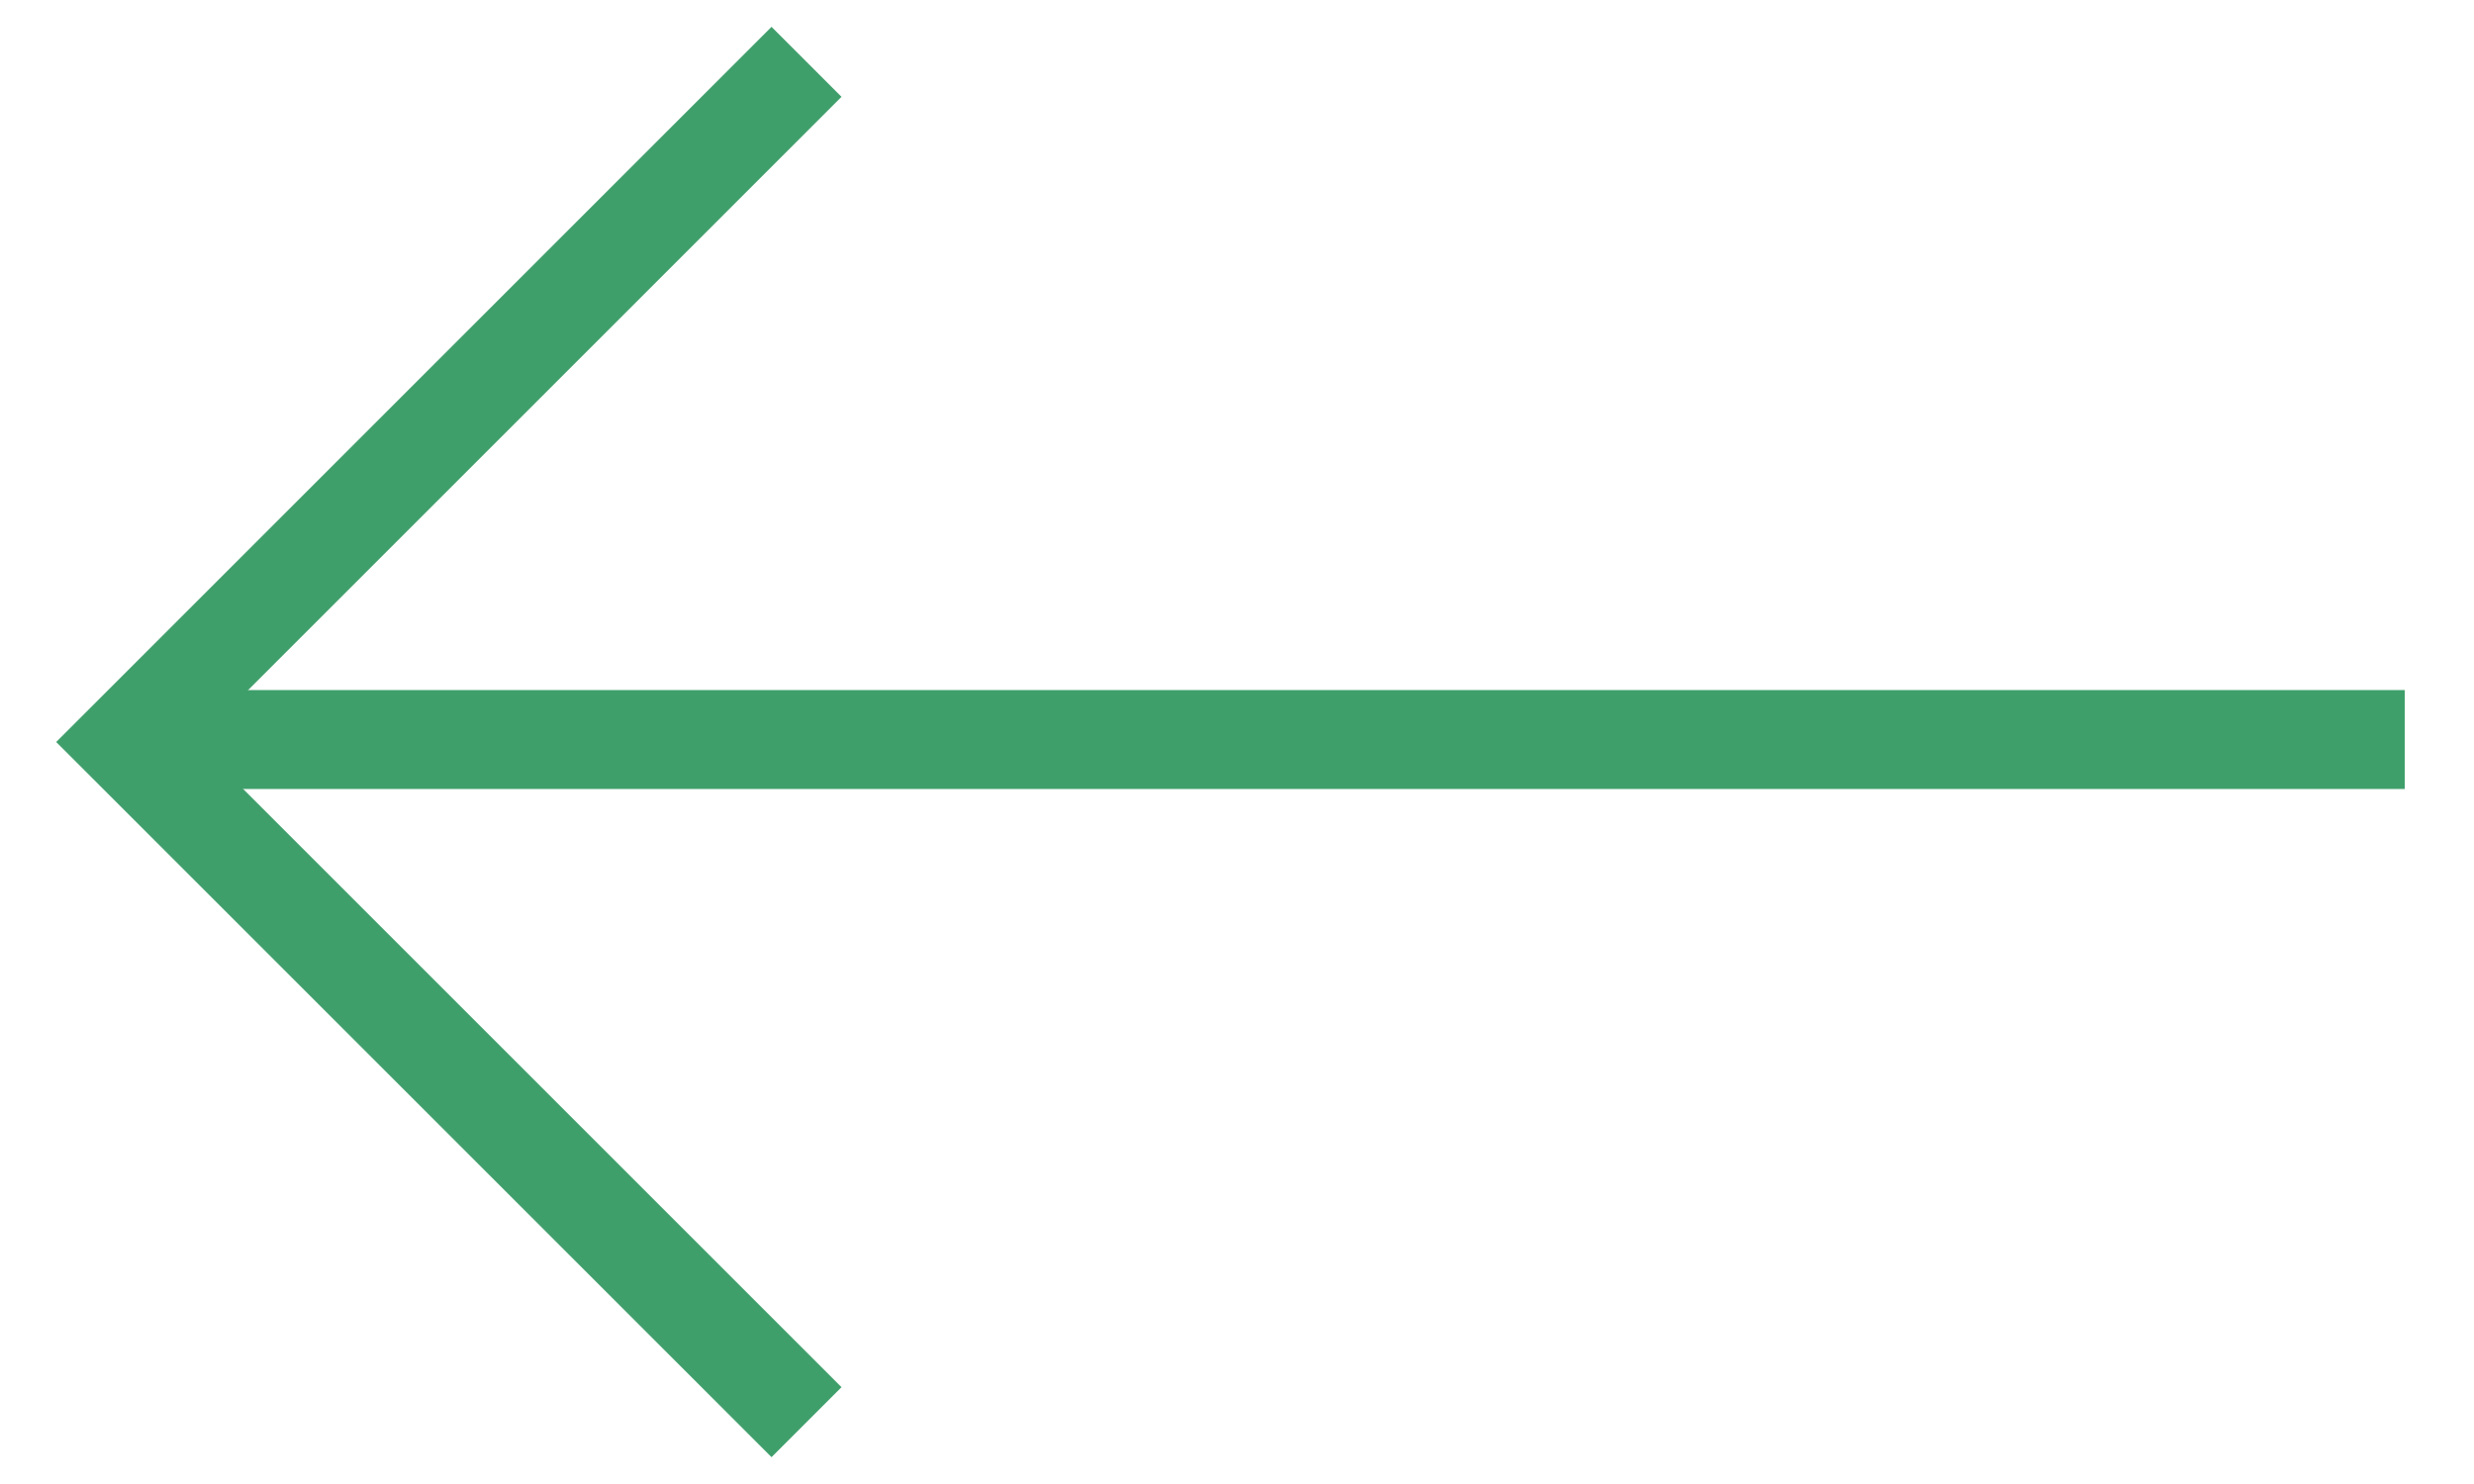
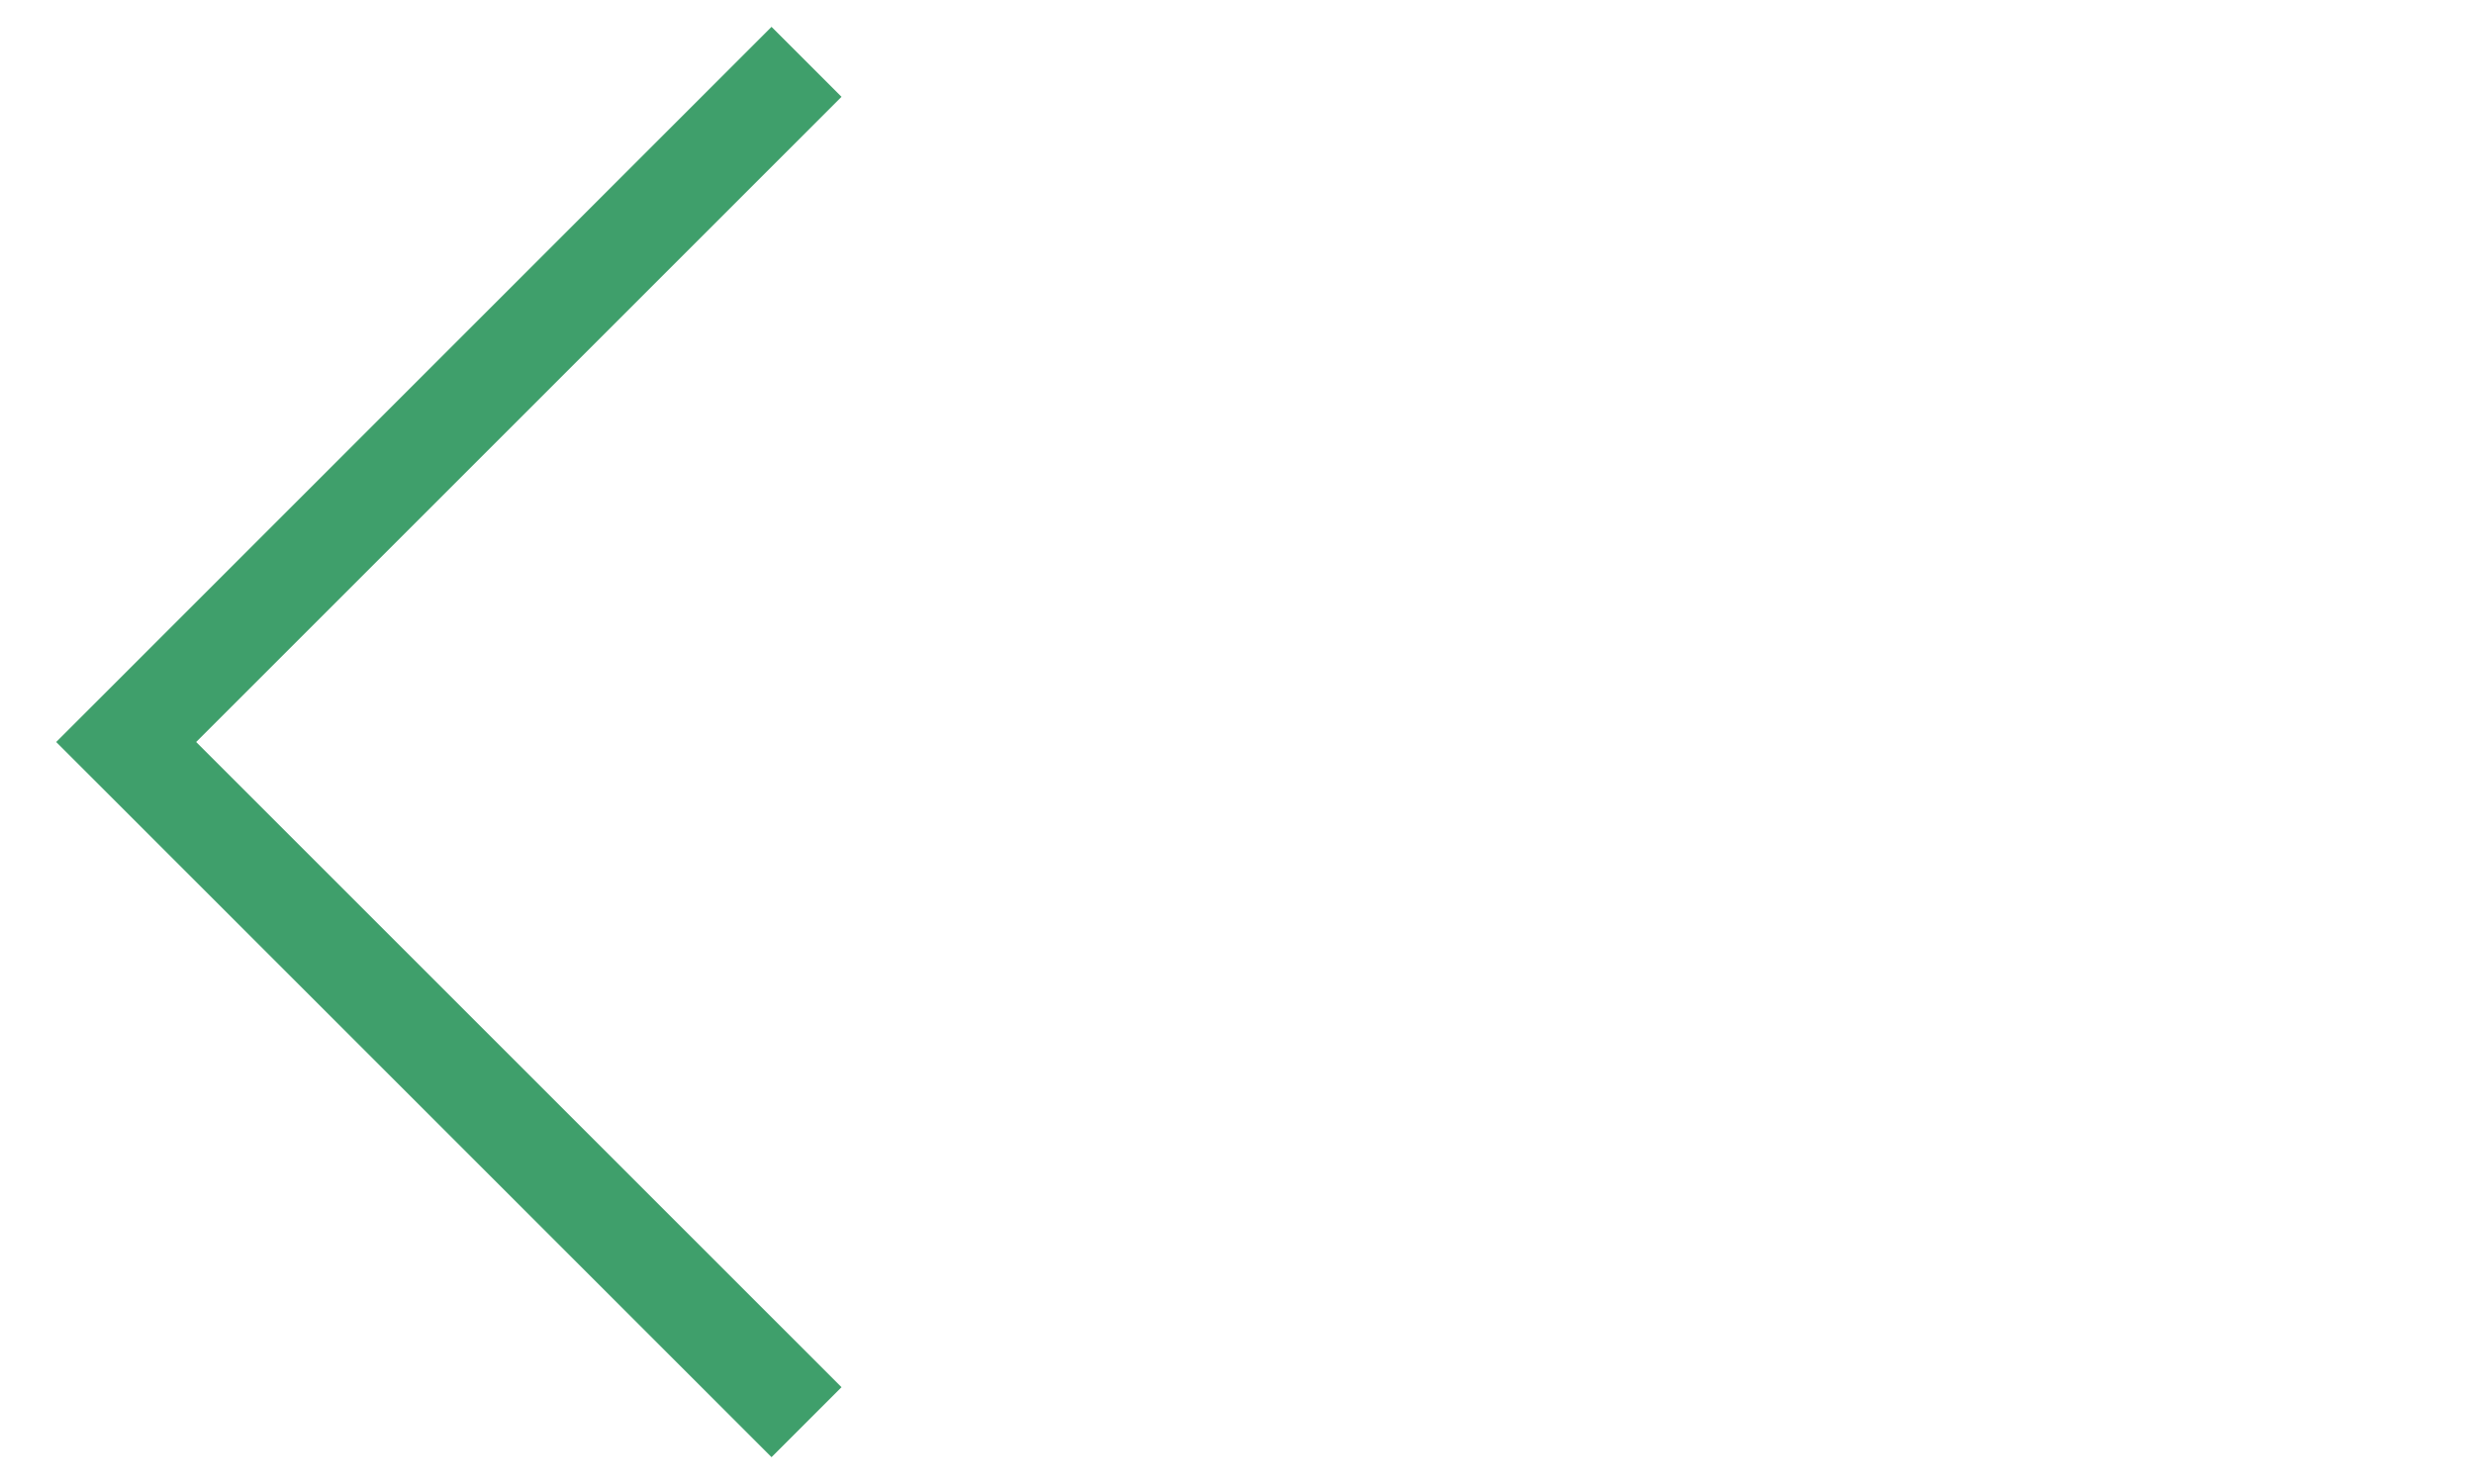
<svg xmlns="http://www.w3.org/2000/svg" id="Слой_1" x="0px" y="0px" width="100px" height="60px" viewBox="0 0 100 60" style="enable-background:new 0 0 100 60;" xml:space="preserve">
  <style type="text/css"> .st0{fill:none;stroke:#3F9F6B;stroke-width:4;stroke-miterlimit:10;} </style>
  <g>
    <polyline class="st0" points="32.6,57.5 5.1,30 32.6,2.5 " />
-     <line class="st0" x1="97.2" y1="29.9" x2="5.2" y2="29.9" />
  </g>
</svg>